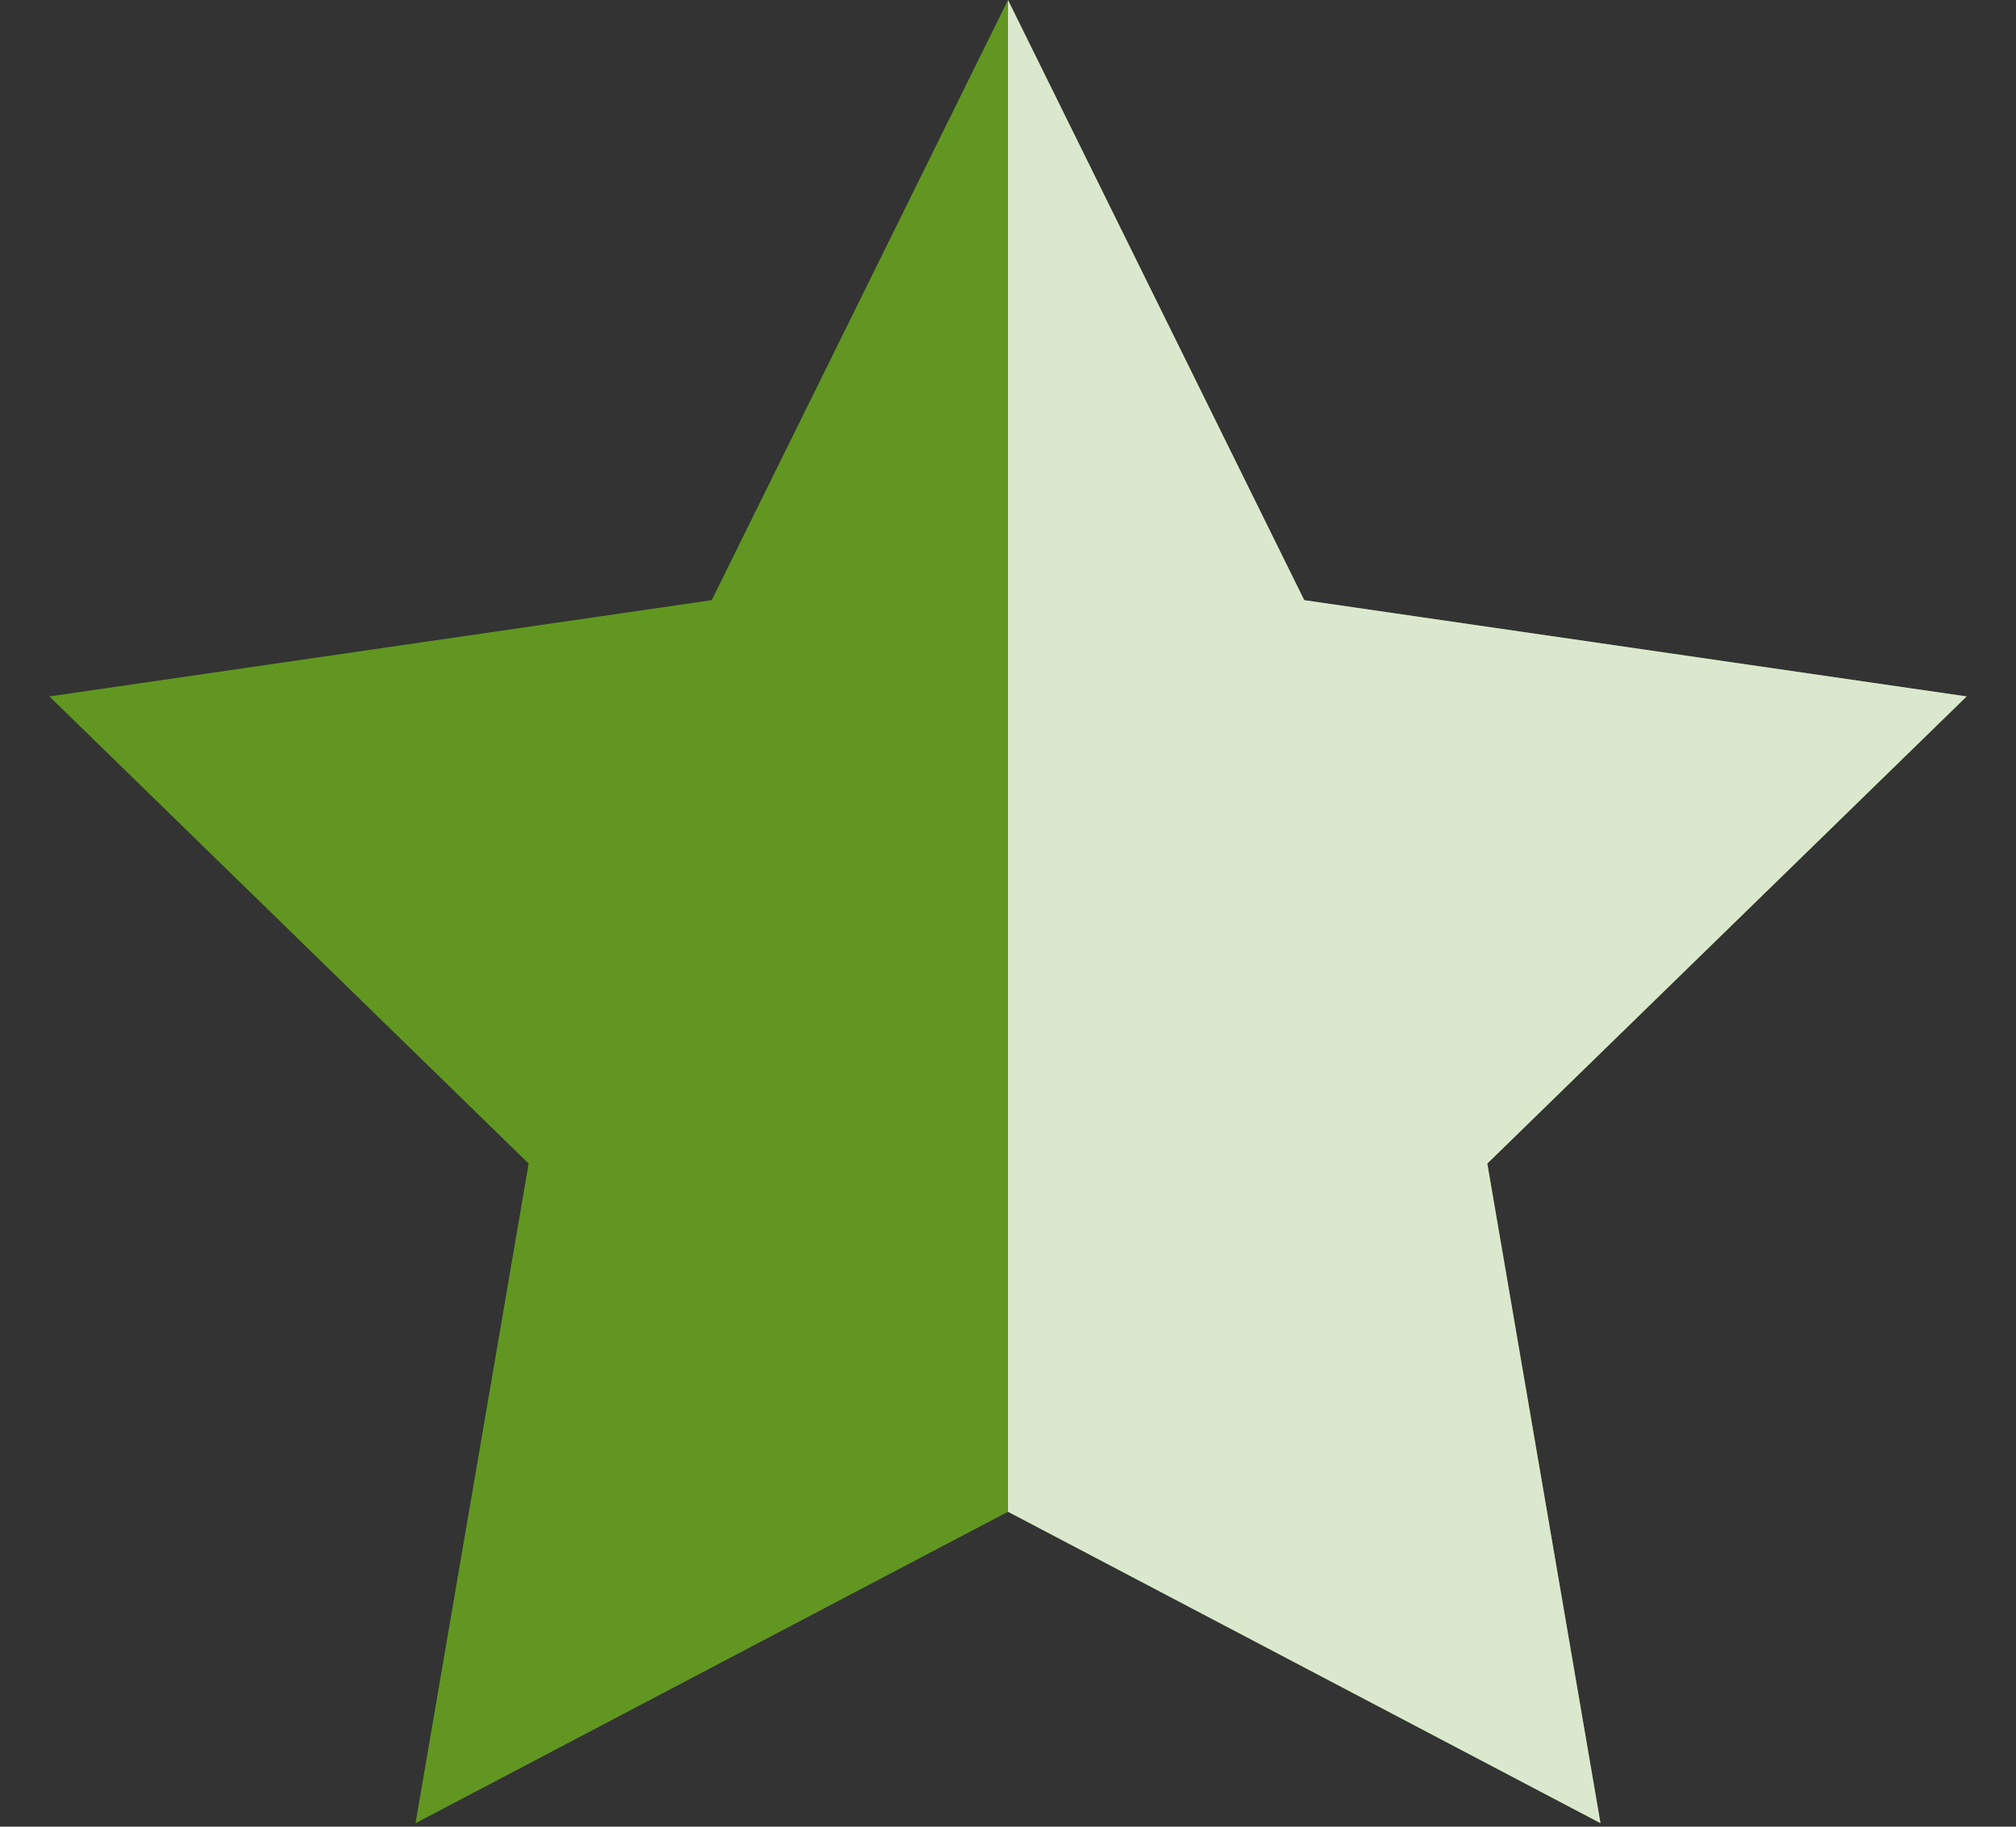
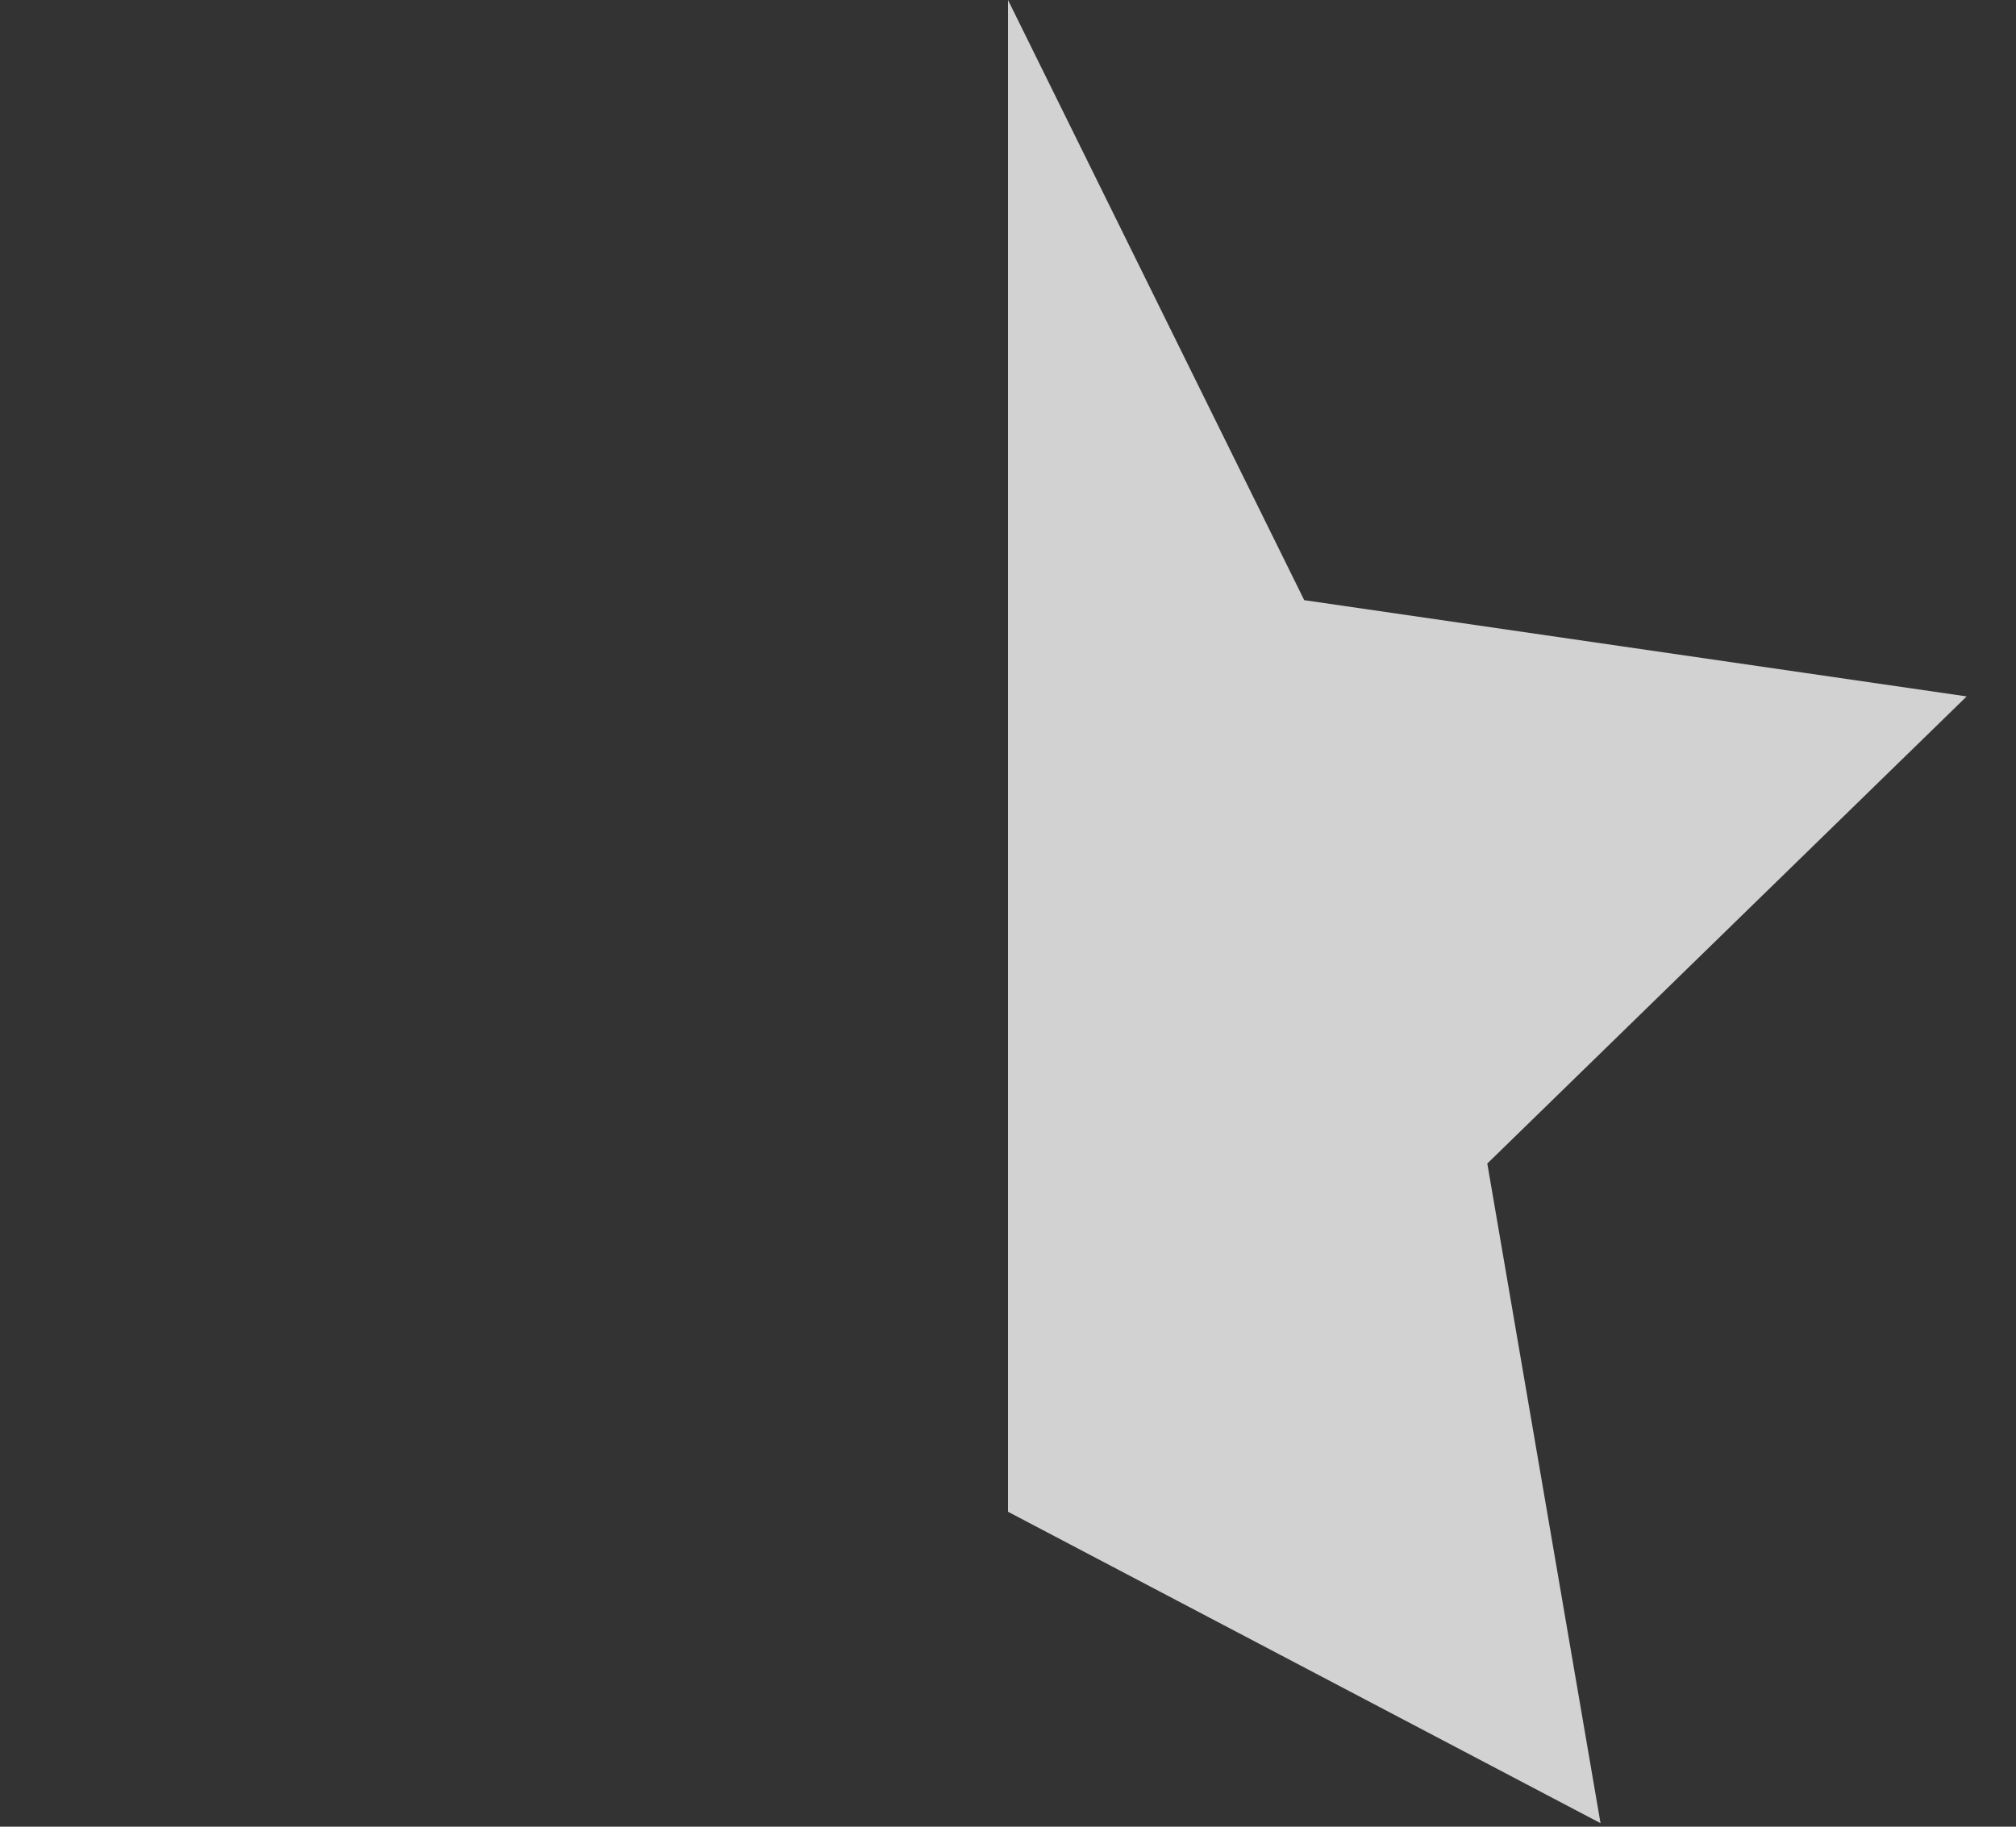
<svg xmlns="http://www.w3.org/2000/svg" aria-label="50% star" width="32" height="29" viewBox="0 0 32 29" fill="none">
  <rect x="0" y="0" width="32" height="29" fill="#333333" stroke="none" />
-   <path d="M16.194 23.631L16 23.529L15.806 23.631L7.149 28.183L8.802 18.543L8.839 18.327L8.682 18.174L1.679 11.347L11.358 9.94L11.575 9.909L11.671 9.712L16 0.941L20.329 9.712L20.426 9.909L20.642 9.94L30.322 11.347L23.318 18.174L23.161 18.327L23.198 18.543L24.851 28.183L16.194 23.631Z" fill="#619720" stroke="#619720" stroke-width="0.833" />
  <path opacity="0.78" d="M16 0V24L25.405 28.944L23.608 18.472L31.217 11.056L20.702 9.528L16 0Z" fill="white" />
</svg>